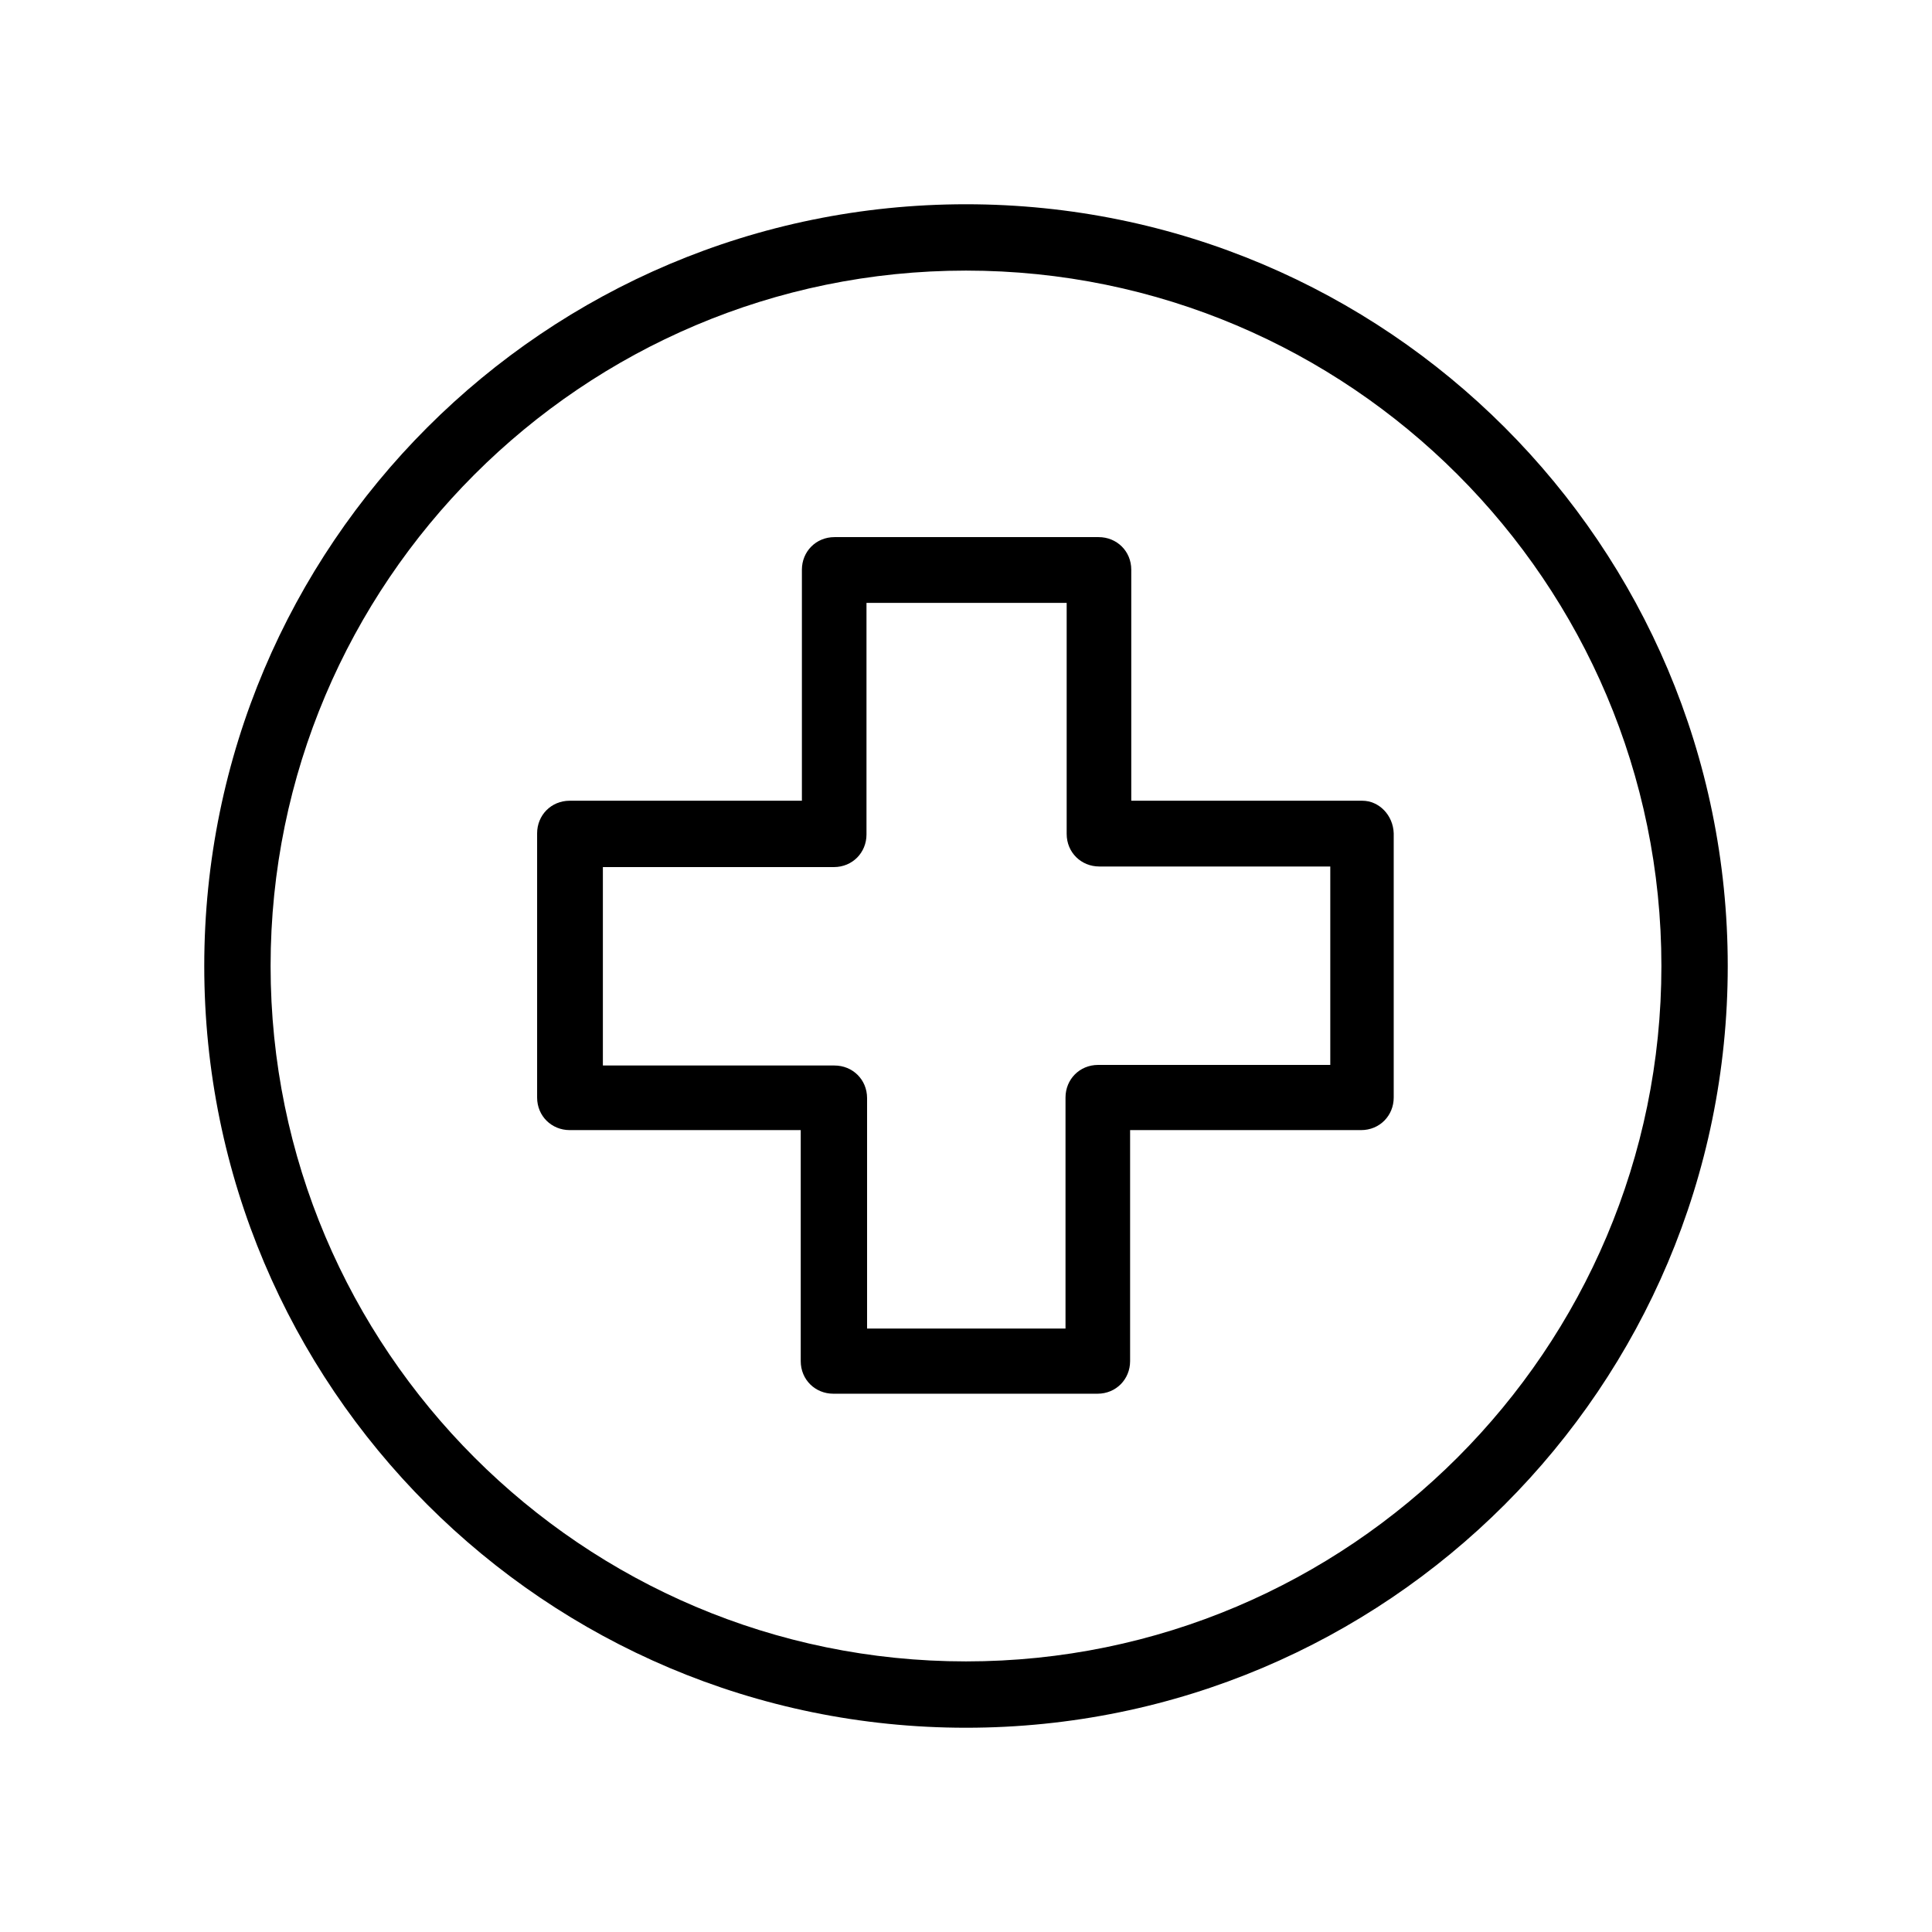
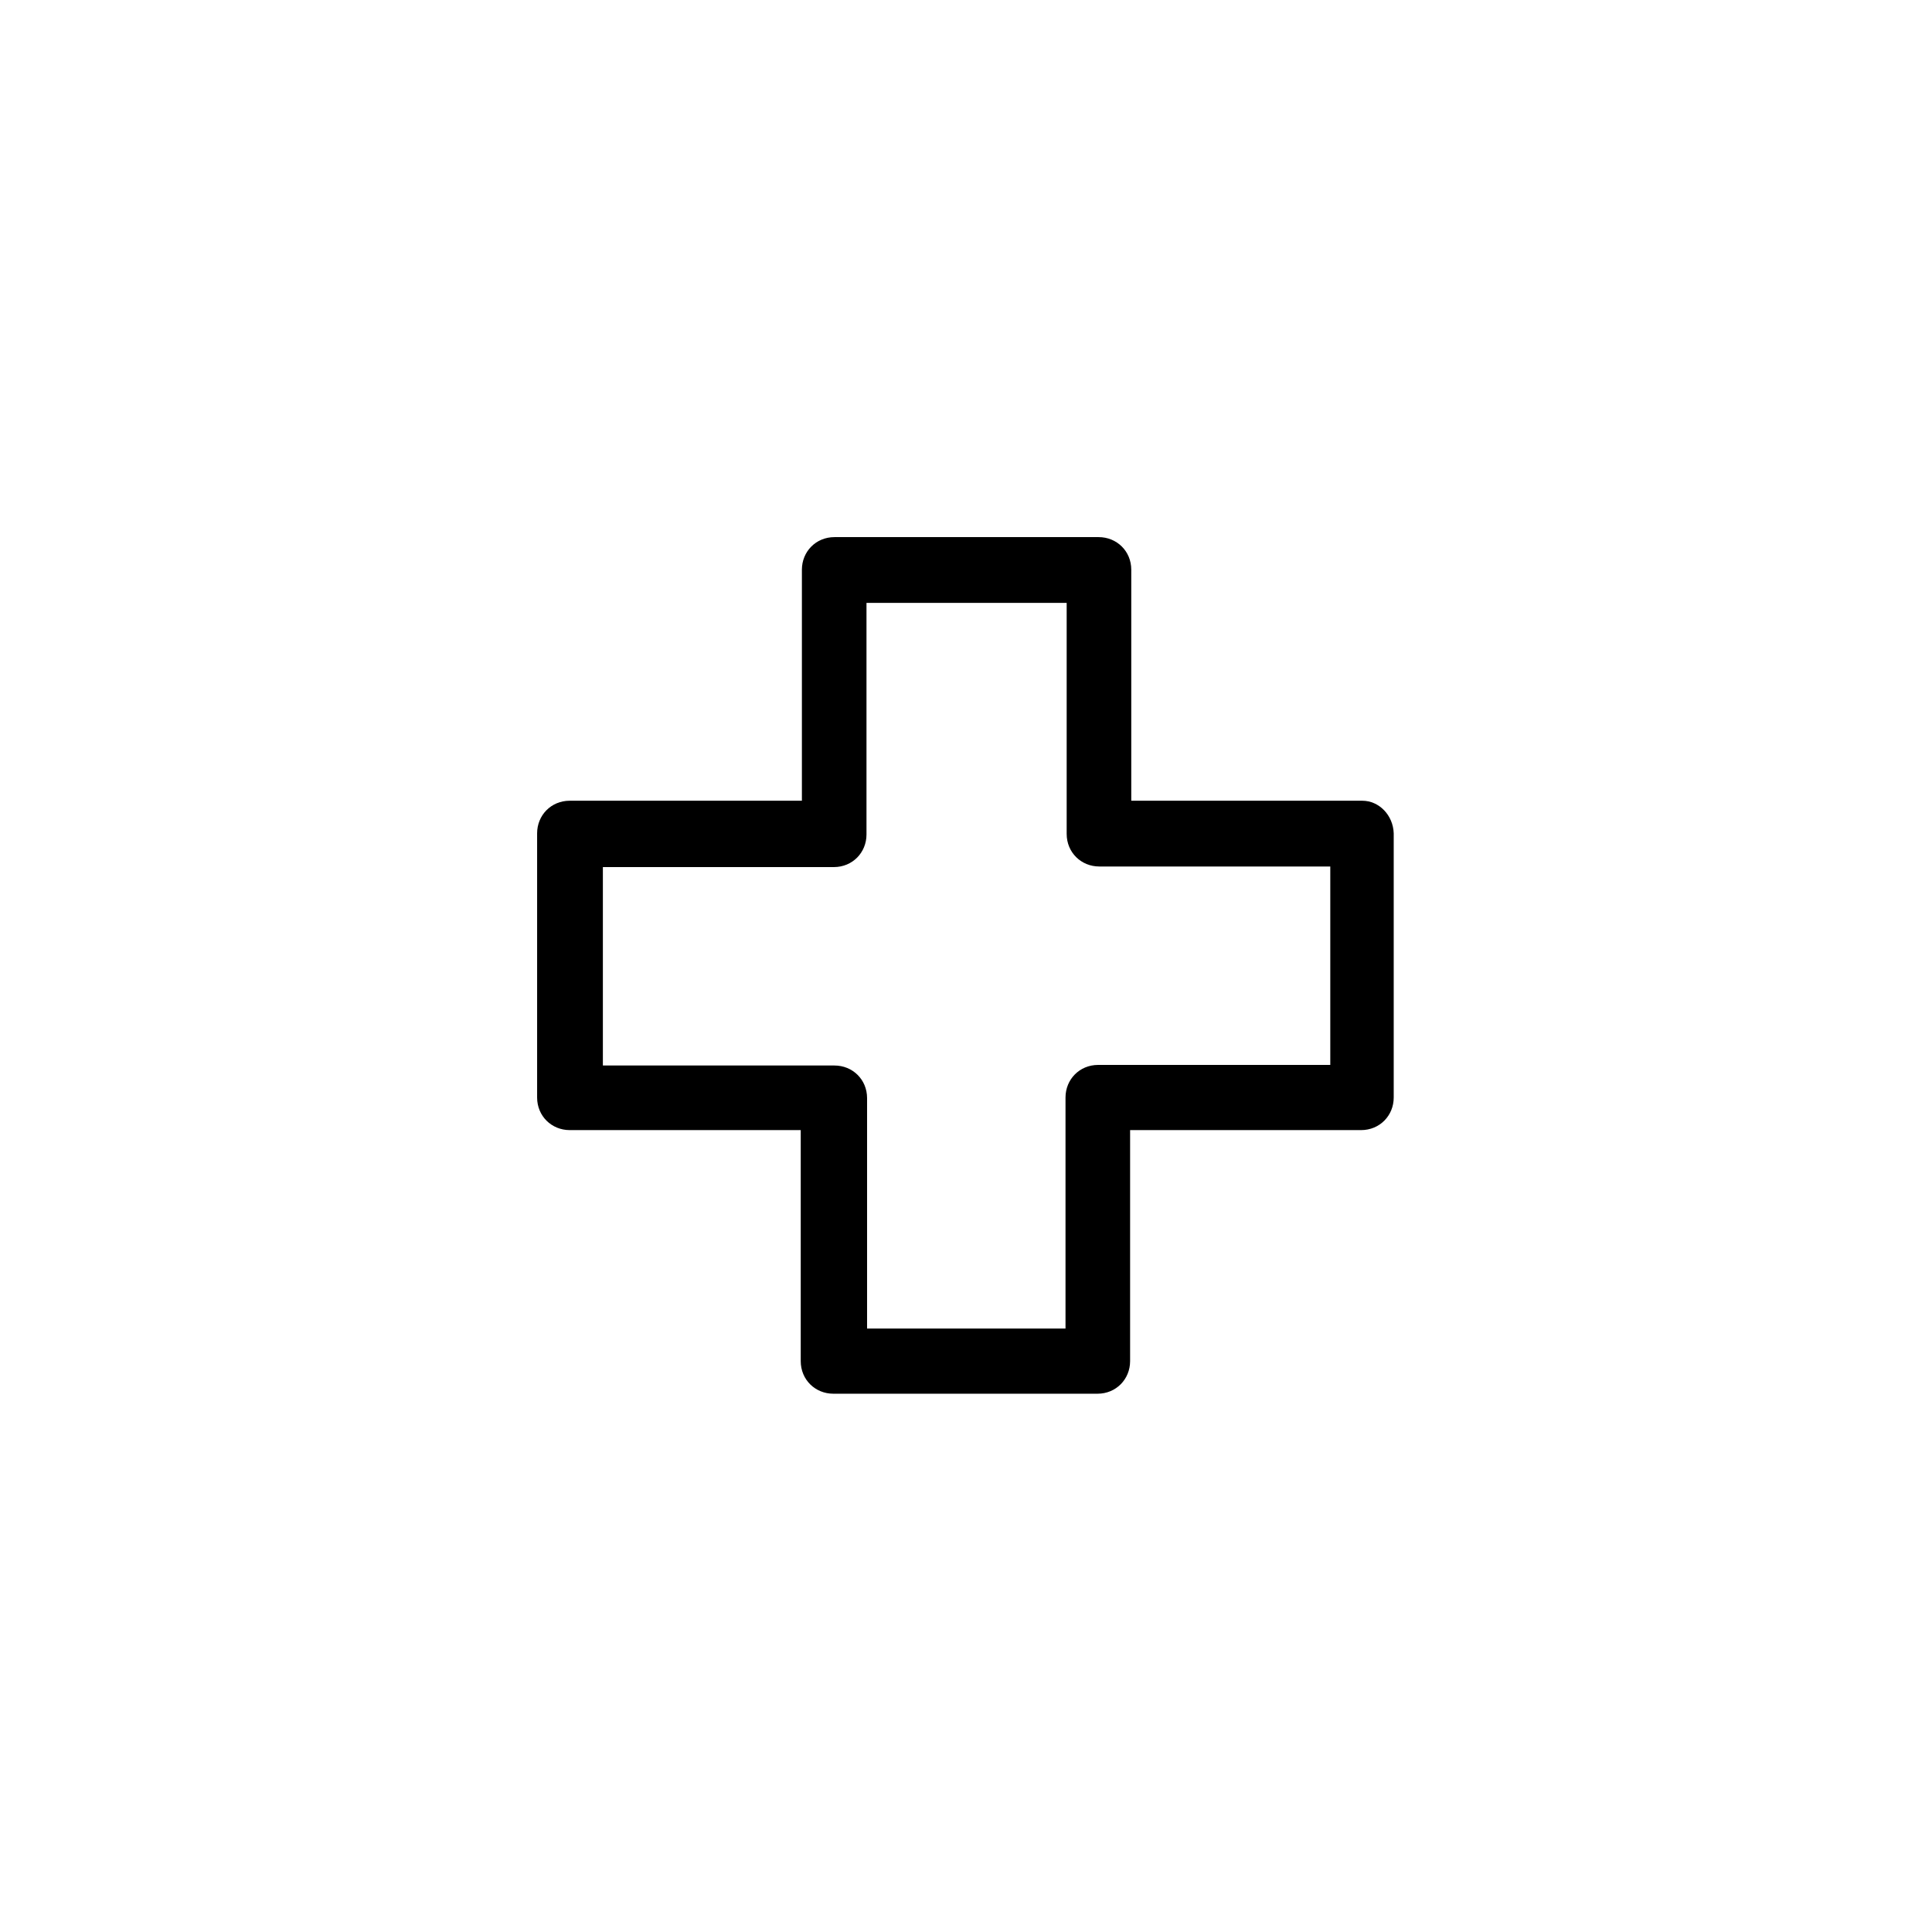
<svg xmlns="http://www.w3.org/2000/svg" version="1.1" id="Capa_1" x="0px" y="0px" viewBox="0 0 332 332" style="enable-background:new 0 0 332 332;" xml:space="preserve">
  <g>
    <g>
-       <path d="M166,35.1C93.7,35.1,35.1,93.7,35.1,166S93.7,296.9,166,296.9S296.9,238.3,296.9,166S238.3,35.1,166,35.1z M166,285.5    c-65.9,0-119.5-53.6-119.5-119.5S100.1,46.5,166,46.5S285.5,100.1,285.5,166S231.9,285.5,166,285.5z" />
-     </g>
+       </g>
  </g>
  <g>
    <g>
      <path d="M234.1,137.6h-39.7V97.9c0-3.2-2.5-5.6-5.6-5.6h-45.4c-3.2,0-5.6,2.5-5.6,5.6v39.7H97.9c-3.2,0-5.6,2.5-5.6,5.6v45.4    c0,3.2,2.5,5.6,5.6,5.6h39.7v39.7c0,3.2,2.5,5.6,5.6,5.6h45.4c3.2,0,5.6-2.5,5.6-5.6v-39.7h39.7c3.2,0,5.6-2.5,5.6-5.6v-45.4    C239.4,140.1,237,137.6,234.1,137.6z M228.8,183h-0.3h-39.8c-3.2,0-5.6,2.5-5.6,5.6v39.7H149v-39.6c0-3.2-2.5-5.6-5.6-5.6h-39.8    V149h39.7c3.2,0,5.6-2.5,5.6-5.6v-39.8h34.4v39.7c0,3.2,2.5,5.6,5.6,5.6h39.7V183H228.8z" />
    </g>
  </g>
</svg>